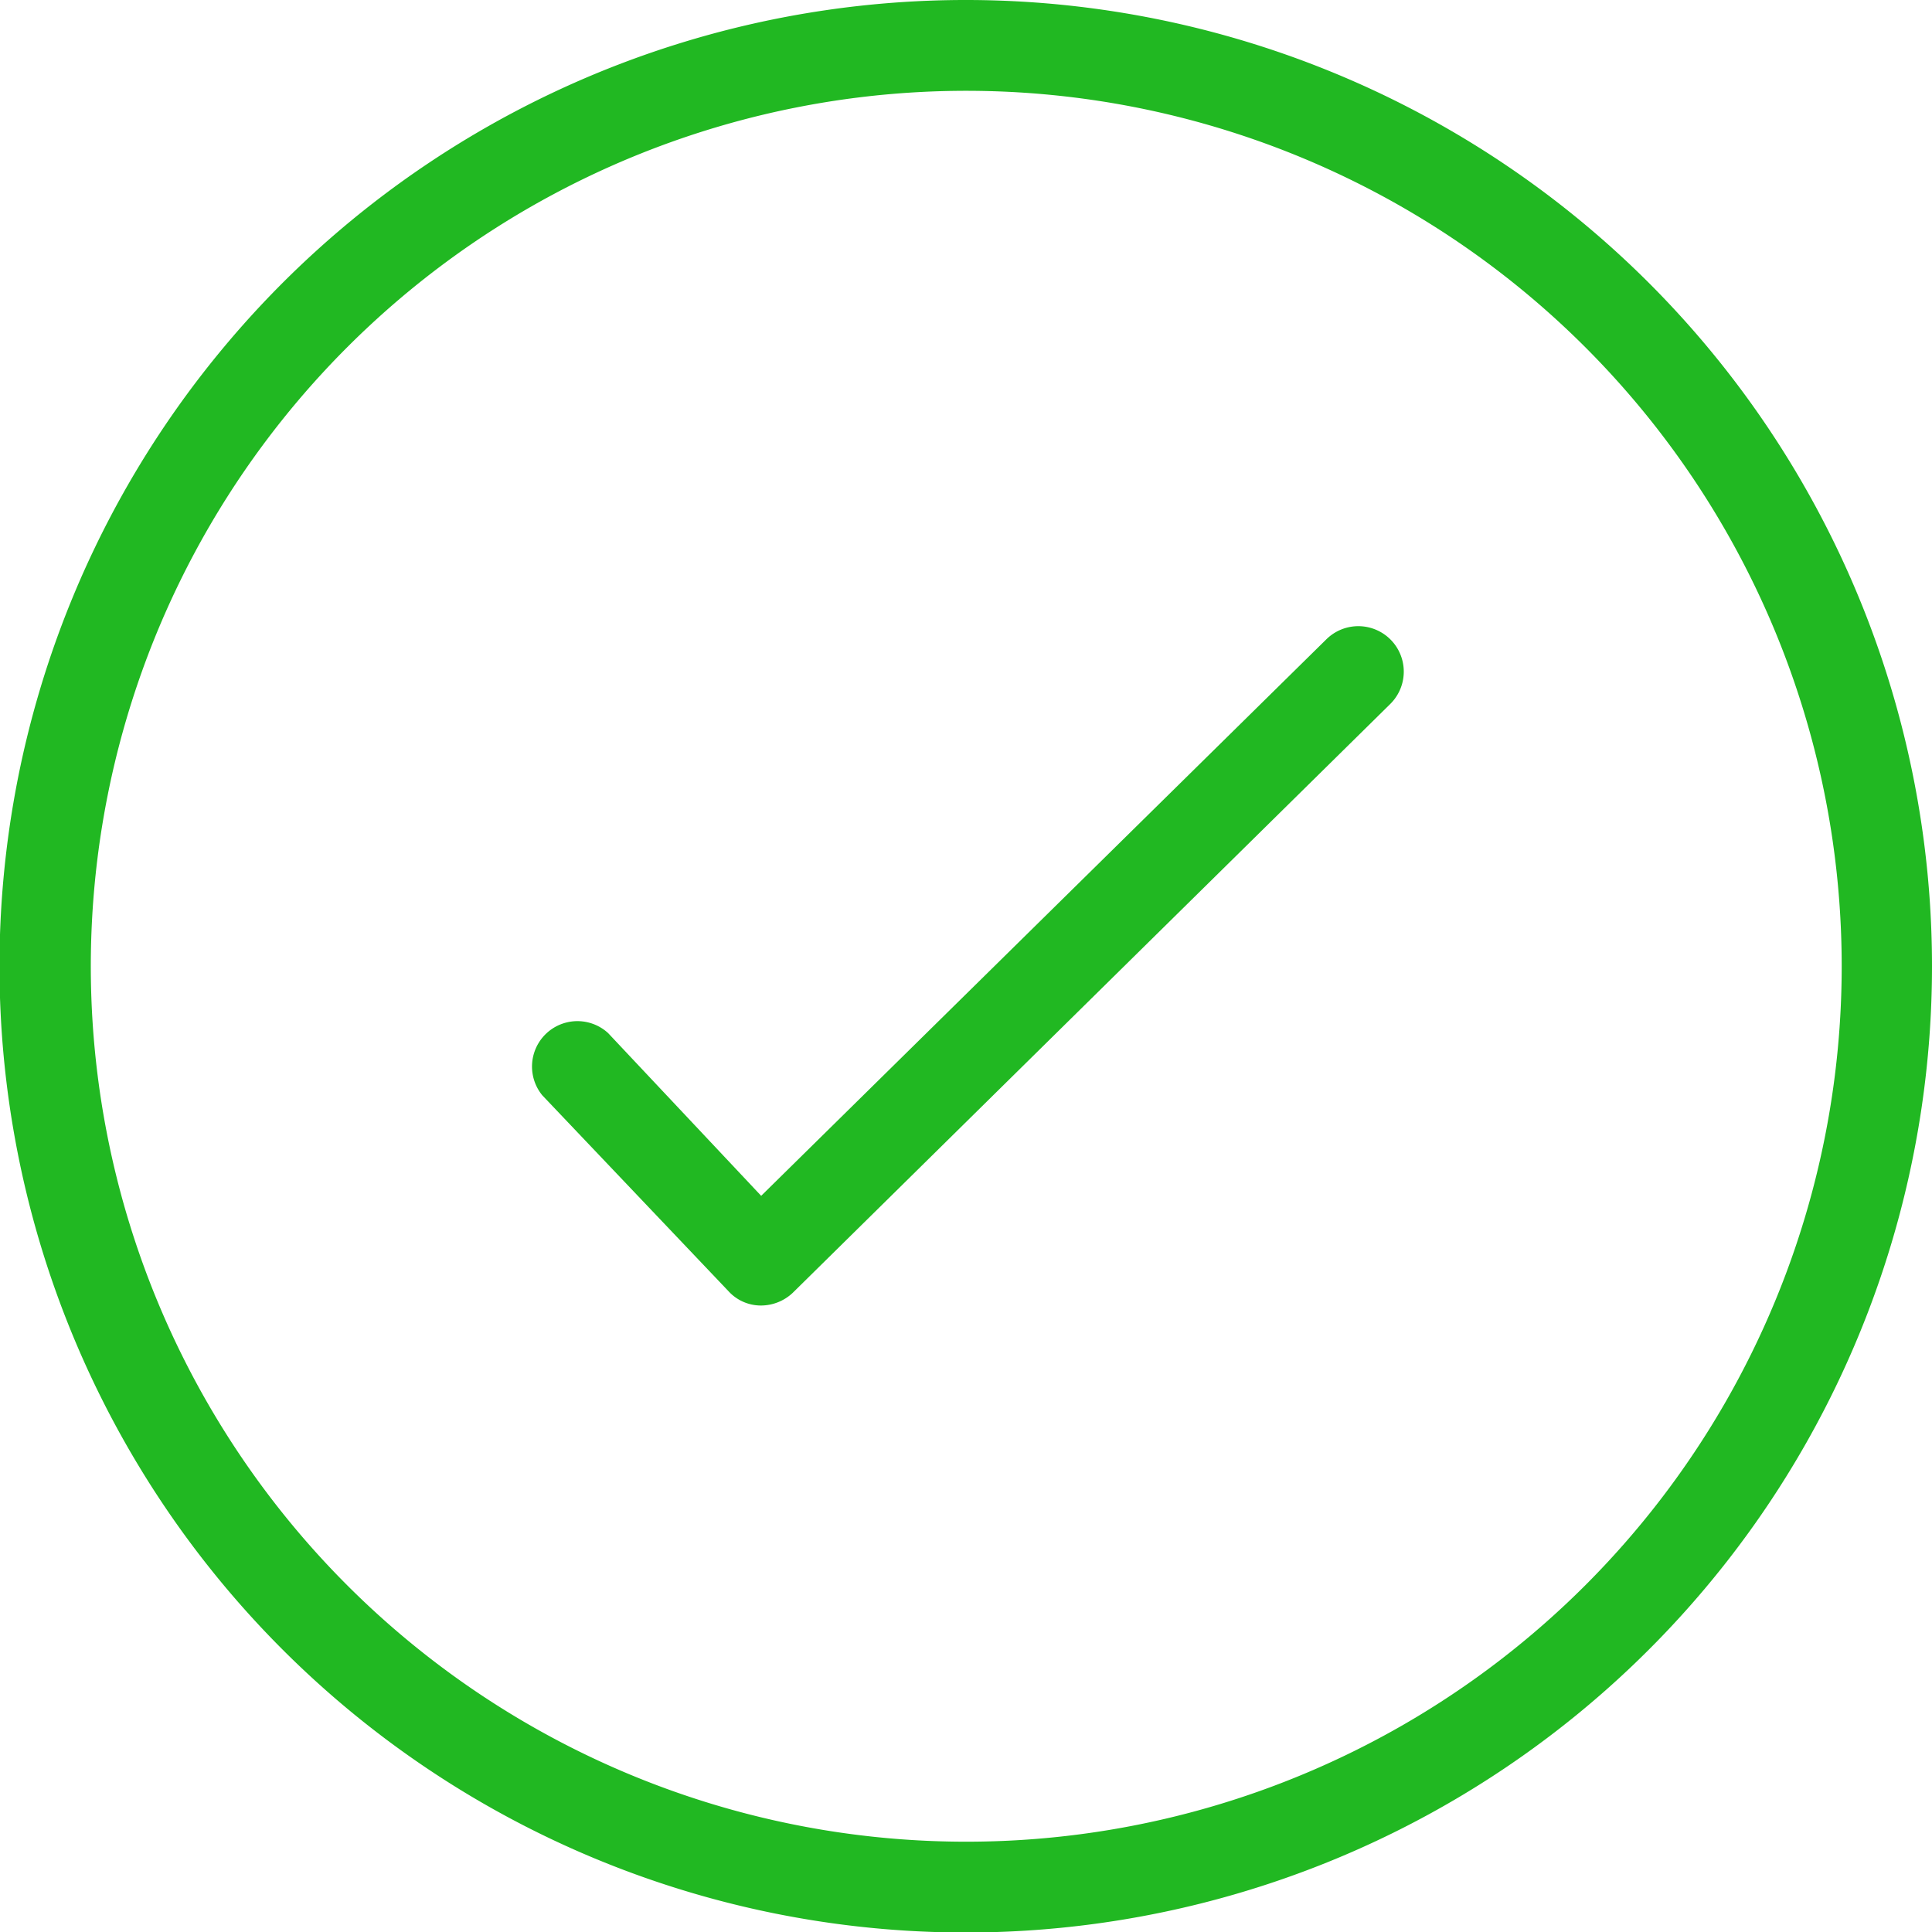
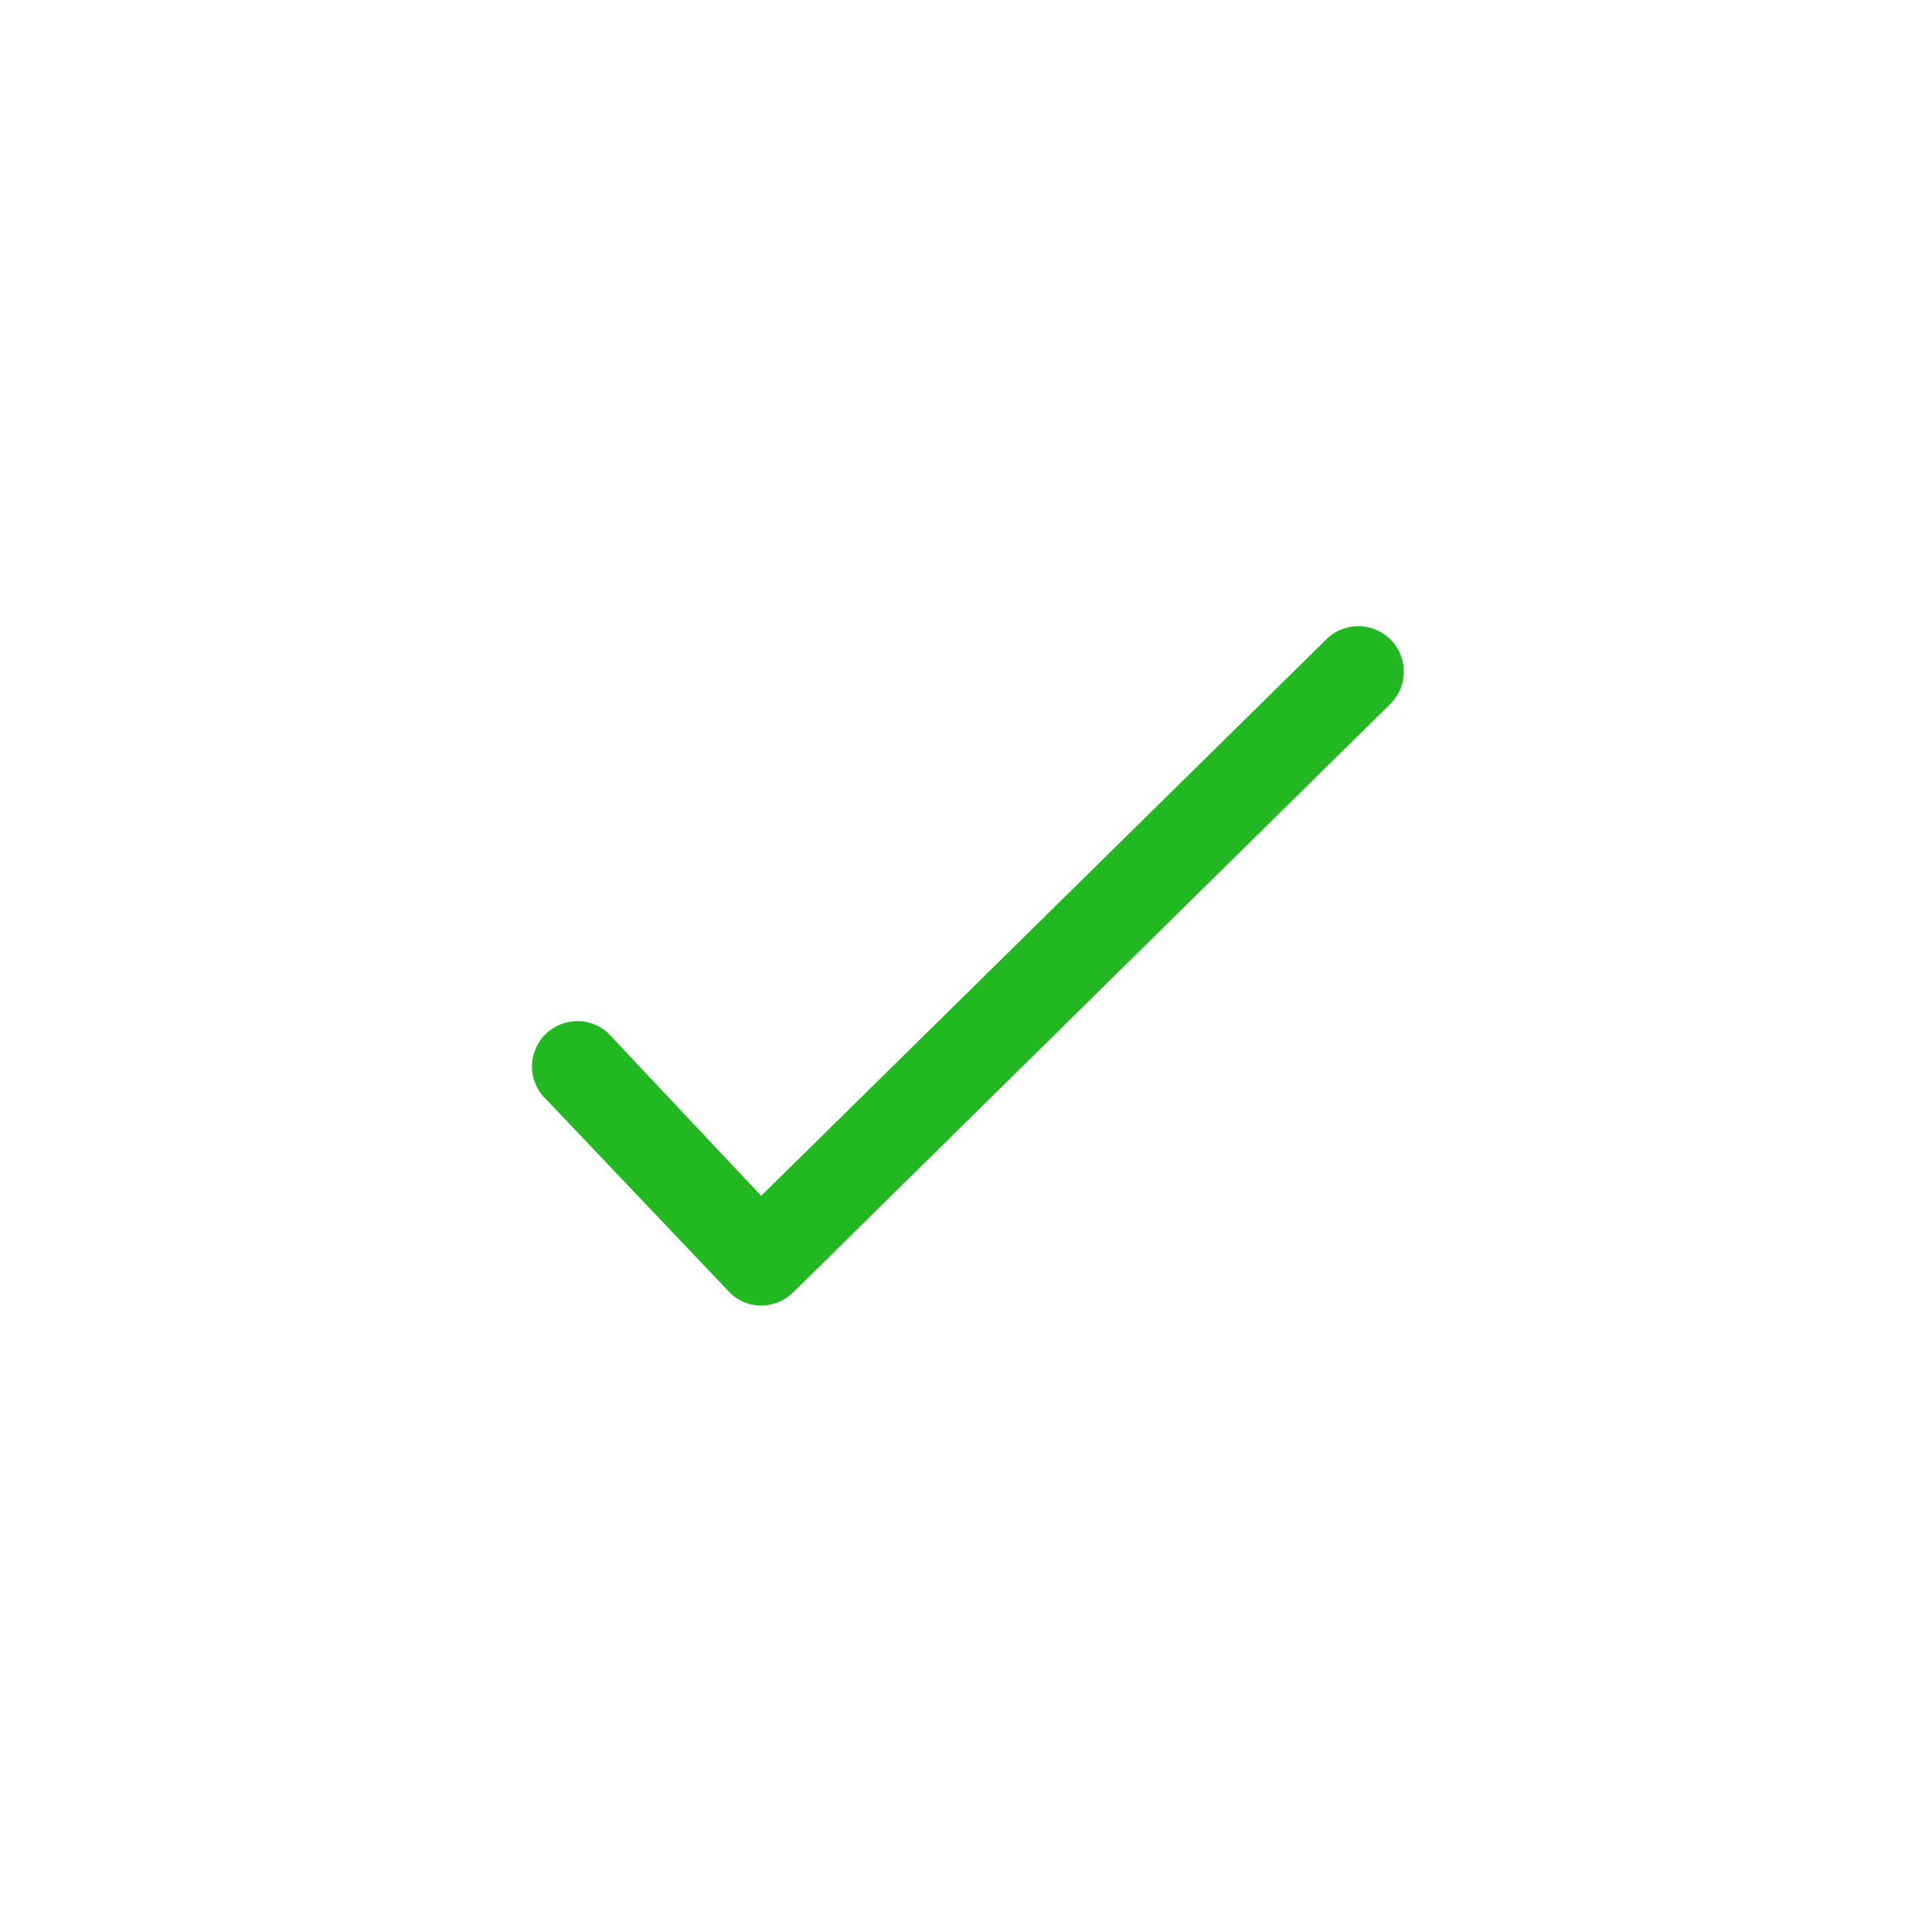
<svg xmlns="http://www.w3.org/2000/svg" viewBox="0 0 37.87 37.87">
  <defs>
    <style>.cls-1{fill:#21b822;}</style>
  </defs>
  <title>SPW_Spare Part - Accessory ELEMENTS</title>
  <g id="Layer_3" data-name="Layer 3">
-     <path class="cls-1" d="M18.94,0A18.94,18.94,0,1,0,37.87,18.94,18.94,18.94,0,0,0,18.94,0Zm0,36.1A17.16,17.16,0,1,1,36.1,18.94,17.16,17.16,0,0,1,18.94,36.1Z" />
    <path class="cls-1" d="M26,12.53,14.92,23.44l-3-3.19a.89.89,0,0,0-1.29,1.22l3.65,3.84a.86.86,0,0,0,.63.28h0a.91.91,0,0,0,.63-.25L27.25,13.8A.89.89,0,1,0,26,12.53Z" />
  </g>
</svg>